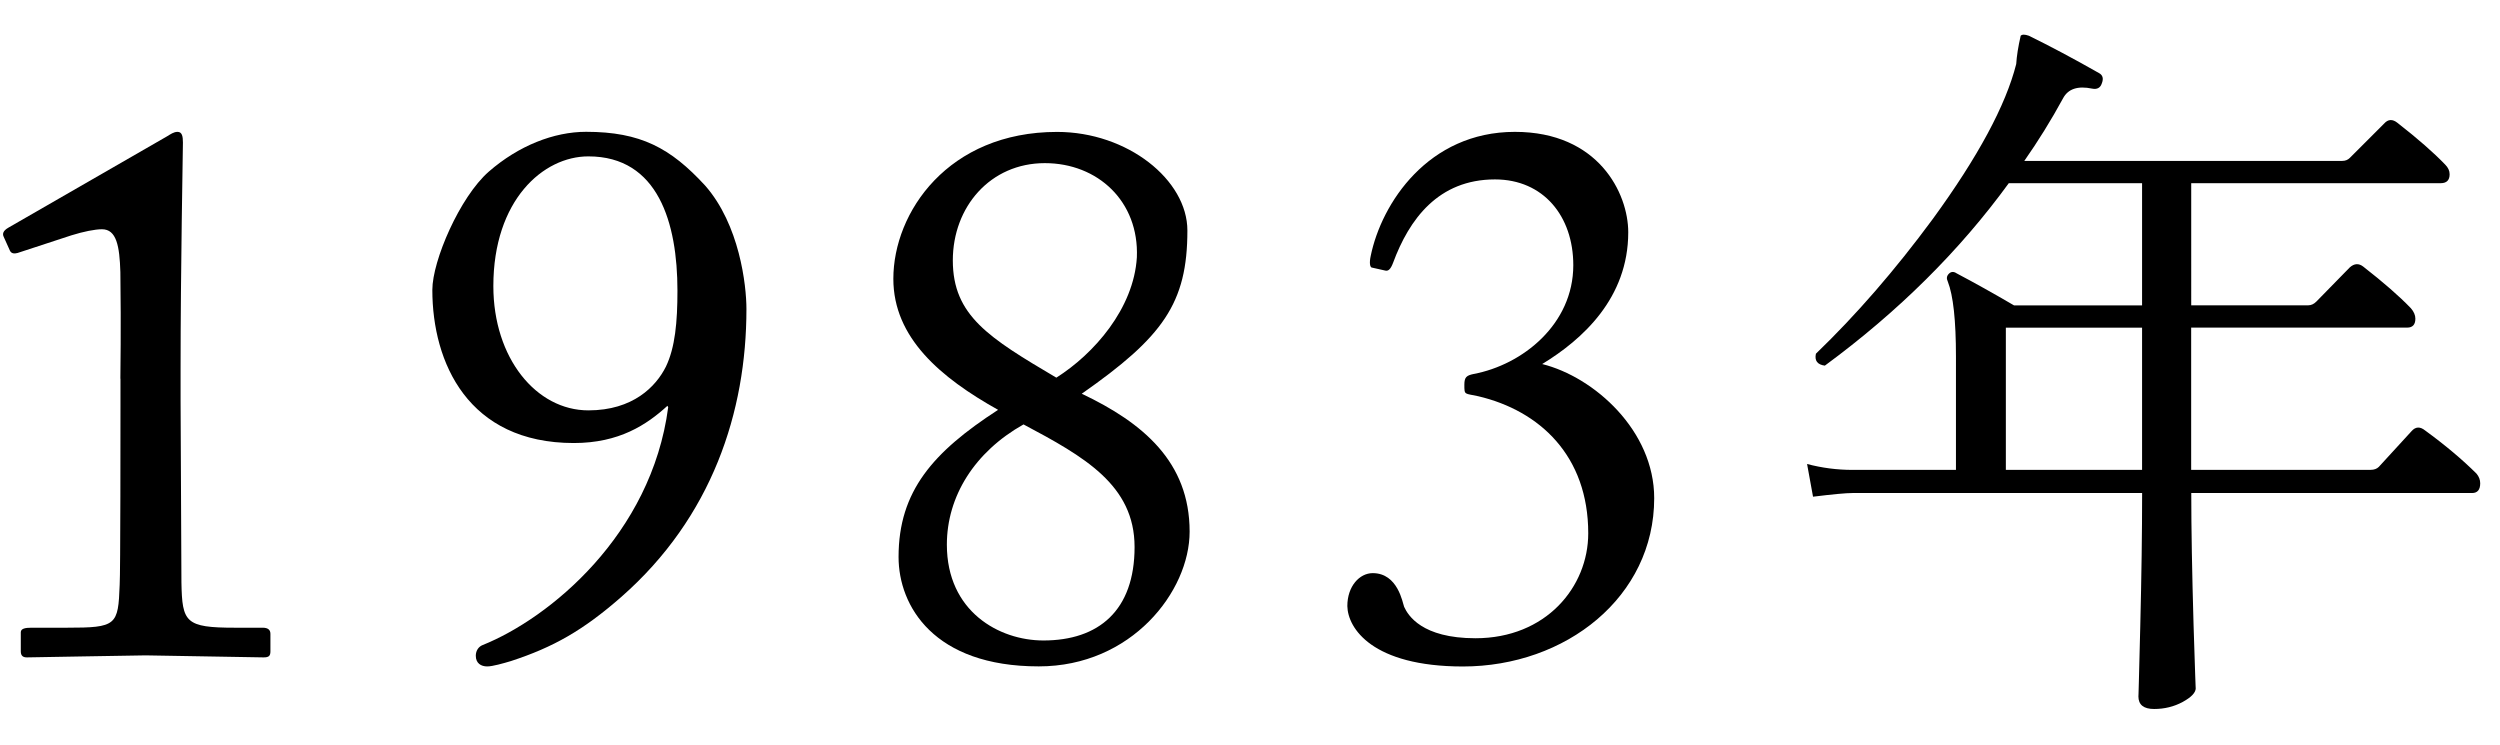
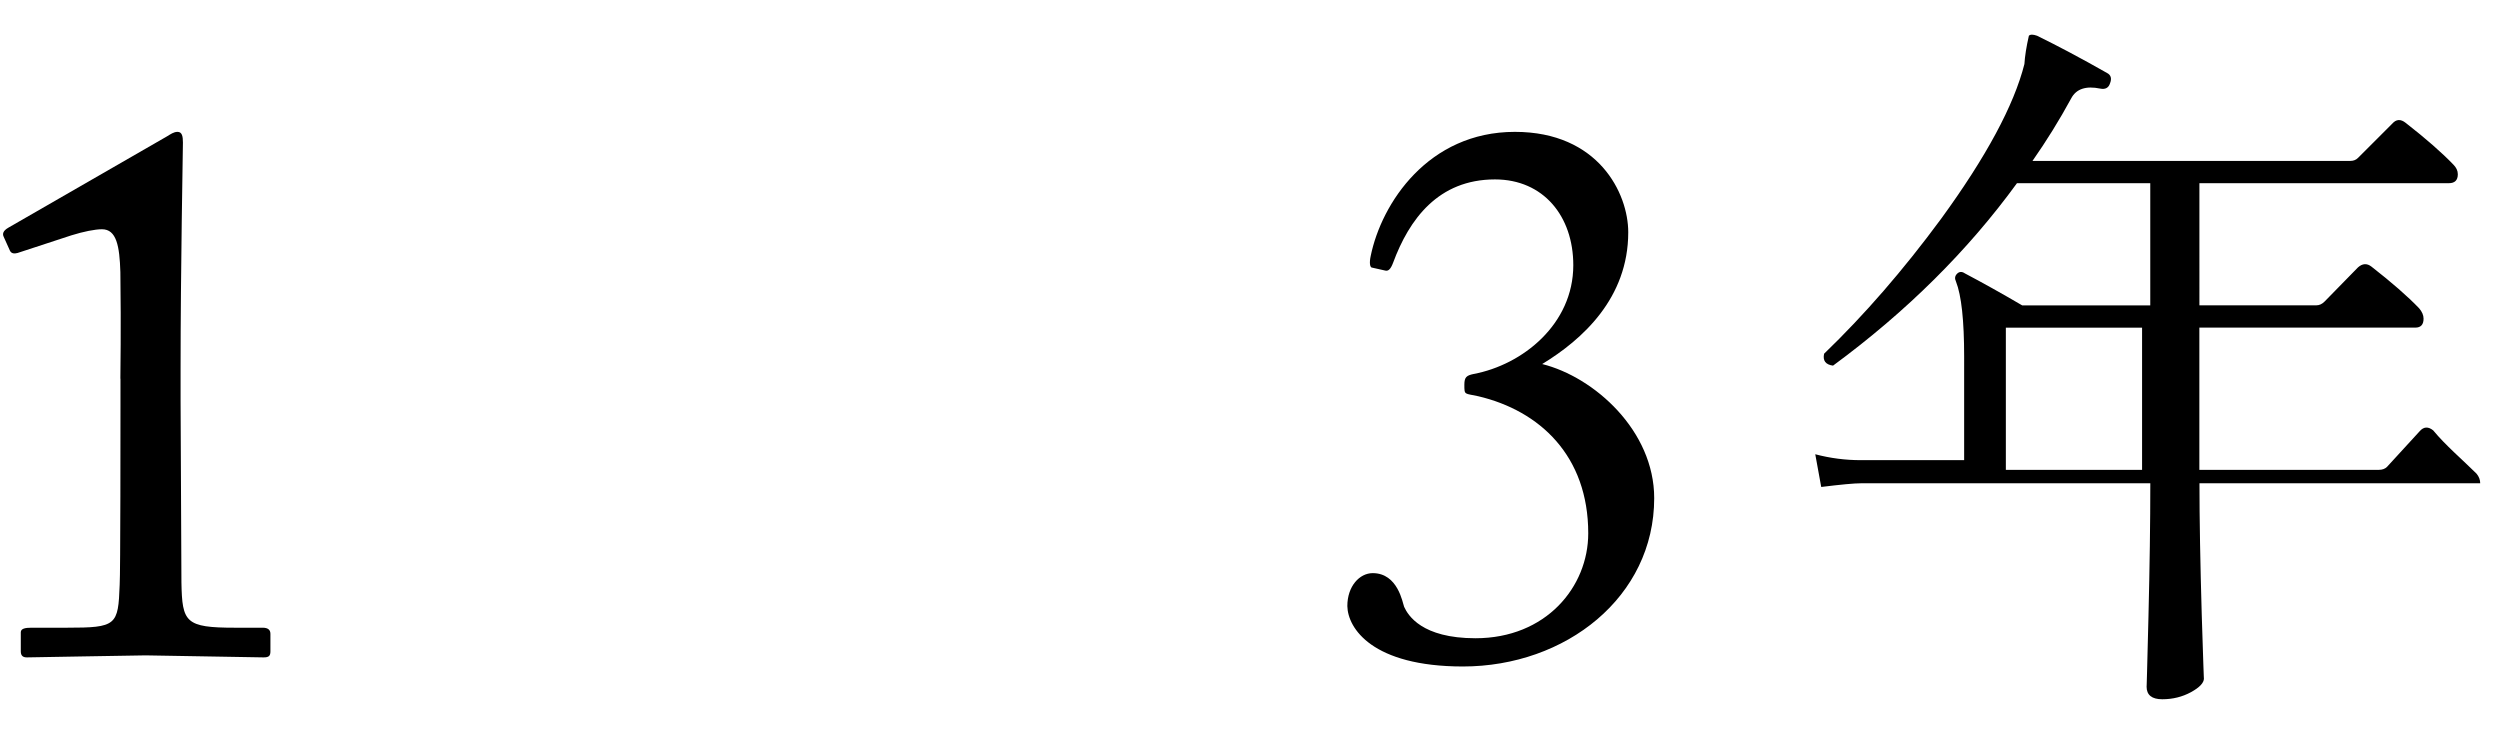
<svg xmlns="http://www.w3.org/2000/svg" version="1.1" x="0px" y="0px" width="47px" height="14px" viewBox="0 0 47 14" overflow="visible" enable-background="new 0 0 47 14" xml:space="preserve">
  <defs>
</defs>
  <g>
    <g>
      <path d="M2.263,7.119c0-0.188,0.015-0.864,0-2.003C2.248,4.626,2.191,4.31,1.917,4.31c-0.13,0-0.347,0.043-0.577,0.115L0.33,4.756    C0.273,4.771,0.215,4.771,0.187,4.713L0.07,4.453C0.042,4.396,0.057,4.338,0.158,4.28l2.979-1.715    c0.072-0.043,0.129-0.086,0.201-0.086c0.086,0,0.101,0.086,0.101,0.201c0,0.13-0.044,2.393-0.044,4.251v0.605    c0,0.173,0.016,3.228,0.016,3.415c0.014,0.749,0.071,0.85,1.009,0.85h0.519c0.102,0,0.145,0.043,0.145,0.115v0.329    c0,0.086-0.029,0.114-0.129,0.114c-0.131,0-2.088-0.038-2.217-0.038s-2.16,0.038-2.232,0.038s-0.115-0.028-0.115-0.114v-0.358    c0-0.071,0.086-0.086,0.201-0.086h0.664c0.938,0,0.966-0.043,0.994-0.807c0.015-0.188,0.015-3.098,0.015-3.357V7.119z" />
-       <path d="M13.255,3.487c0.649,0.736,0.778,1.876,0.778,2.323c0,1.934-0.648,3.914-2.35,5.41c-0.722,0.633-1.284,0.949-2.077,1.208    c-0.144,0.043-0.346,0.101-0.446,0.101c-0.115,0-0.215-0.058-0.215-0.201c0-0.101,0.057-0.173,0.129-0.201    c1.254-0.504,3.172-2.071,3.488-4.47l-0.014-0.028c-0.39,0.357-0.909,0.7-1.76,0.7c-1.986,0-2.66-1.509-2.66-2.879    c0-0.549,0.516-1.746,1.061-2.223c0.561-0.489,1.225-0.749,1.83-0.749C12.043,2.479,12.605,2.781,13.255,3.487z M9.275,5.378    c0,1.356,0.807,2.337,1.787,2.337c0.837,0,1.27-0.447,1.457-0.822c0.173-0.36,0.217-0.837,0.217-1.429    c0-1.27-0.361-2.524-1.674-2.524C10.213,2.939,9.275,3.762,9.275,5.378z" />
-       <path d="M16.893,10.471c0-1.238,0.648-1.973,1.871-2.766c-1.08-0.604-1.969-1.354-1.969-2.463c0-1.253,1.032-2.762,3.078-2.762    c1.326,0,2.45,0.903,2.45,1.854c0,1.368-0.461,2.002-1.986,3.068c1.151,0.547,2.028,1.281,2.028,2.593    c0,1.123-1.092,2.533-2.836,2.533C17.557,12.529,16.893,11.393,16.893,10.471z M21.33,10.284c0-1.167-0.95-1.7-2.088-2.305    c-0.922,0.519-1.441,1.354-1.441,2.261c0,1.254,0.98,1.801,1.815,1.801C20.654,12.041,21.33,11.479,21.33,10.284z M17.913,4.896    c0,1.037,0.678,1.455,1.946,2.204c0.706-0.446,1.455-1.297,1.514-2.262c0.043-1.052-0.735-1.771-1.73-1.771    C18.619,3.067,17.913,3.888,17.913,4.896z" />
      <path d="M25.33,11.394c0-0.374,0.23-0.619,0.477-0.619c0.476,0,0.562,0.562,0.591,0.634c0.072,0.158,0.331,0.59,1.341,0.59    c1.326,0,2.12-0.965,2.12-1.973c0-1.454-0.909-2.304-2.069-2.577c-0.26-0.058-0.26-0.015-0.26-0.217    c0-0.144,0.043-0.173,0.173-0.201c0.923-0.173,1.875-0.937,1.875-2.045c0-0.922-0.562-1.613-1.472-1.613    c-1.066,0-1.614,0.749-1.917,1.57c-0.044,0.115-0.087,0.158-0.145,0.144l-0.259-0.058c-0.029-0.015-0.044-0.086-0.016-0.216    c0.203-0.993,1.082-2.334,2.711-2.334c1.57,0,2.131,1.153,2.131,1.888c0,1.238-0.861,2.016-1.618,2.477    c0.98,0.245,2.106,1.253,2.106,2.521c0,1.857-1.66,3.165-3.6,3.165C25.799,12.528,25.338,11.812,25.33,11.394z" />
-       <path d="M46.558,8.904c0.047,0.056,0.07,0.117,0.07,0.182c0,0.122-0.052,0.183-0.154,0.183h-5.278    c0,0.672,0.015,1.498,0.043,2.478c0.027,0.858,0.041,1.256,0.041,1.19c0,0.084-0.082,0.17-0.244,0.259    c-0.164,0.089-0.344,0.133-0.539,0.133c-0.196,0-0.295-0.079-0.295-0.238c0,0.065,0.012-0.37,0.035-1.309    c0.023-0.938,0.035-1.775,0.035-2.513h-5.445c-0.121,0-0.369,0.023-0.742,0.069l-0.112-0.615c0.28,0.074,0.565,0.111,0.854,0.111    h1.945V6.706c0-0.681-0.051-1.152-0.154-1.414c-0.027-0.056-0.021-0.104,0.021-0.146s0.092-0.044,0.146-0.007    c0.336,0.177,0.695,0.378,1.078,0.602h2.408V3.444h-2.506c-0.924,1.27-2.076,2.413-3.458,3.43    c-0.14-0.019-0.196-0.093-0.168-0.224c0.757-0.729,1.489-1.572,2.198-2.534c0.85-1.166,1.372-2.137,1.568-2.912    c0.009-0.149,0.037-0.326,0.084-0.532c0.027-0.027,0.078-0.027,0.154,0c0.4,0.196,0.84,0.43,1.315,0.7    c0.074,0.038,0.093,0.104,0.056,0.196c-0.027,0.084-0.089,0.117-0.182,0.098c-0.271-0.056-0.453,0.005-0.547,0.183    c-0.223,0.41-0.467,0.803-0.728,1.176h5.978c0.057,0,0.104-0.019,0.141-0.056l0.645-0.645c0.074-0.084,0.158-0.089,0.252-0.014    c0.383,0.299,0.681,0.56,0.896,0.784c0.056,0.056,0.084,0.116,0.084,0.182c0,0.112-0.056,0.168-0.168,0.168h-4.69V5.74h2.199    c0.055,0,0.106-0.023,0.153-0.07l0.63-0.644c0.084-0.074,0.168-0.079,0.252-0.014c0.383,0.299,0.682,0.56,0.896,0.783    c0.056,0.065,0.084,0.131,0.084,0.196c0,0.112-0.052,0.168-0.154,0.168h-4.061v2.674h3.375c0.064,0,0.116-0.019,0.153-0.056    c0.187-0.205,0.392-0.429,0.616-0.672c0.074-0.084,0.158-0.089,0.252-0.014C45.975,8.372,46.297,8.644,46.558,8.904z     M40.271,8.834V6.16H37.71v2.674H40.271z" />
+       <path d="M46.558,8.904c0.047,0.056,0.07,0.117,0.07,0.182h-5.278    c0,0.672,0.015,1.498,0.043,2.478c0.027,0.858,0.041,1.256,0.041,1.19c0,0.084-0.082,0.17-0.244,0.259    c-0.164,0.089-0.344,0.133-0.539,0.133c-0.196,0-0.295-0.079-0.295-0.238c0,0.065,0.012-0.37,0.035-1.309    c0.023-0.938,0.035-1.775,0.035-2.513h-5.445c-0.121,0-0.369,0.023-0.742,0.069l-0.112-0.615c0.28,0.074,0.565,0.111,0.854,0.111    h1.945V6.706c0-0.681-0.051-1.152-0.154-1.414c-0.027-0.056-0.021-0.104,0.021-0.146s0.092-0.044,0.146-0.007    c0.336,0.177,0.695,0.378,1.078,0.602h2.408V3.444h-2.506c-0.924,1.27-2.076,2.413-3.458,3.43    c-0.14-0.019-0.196-0.093-0.168-0.224c0.757-0.729,1.489-1.572,2.198-2.534c0.85-1.166,1.372-2.137,1.568-2.912    c0.009-0.149,0.037-0.326,0.084-0.532c0.027-0.027,0.078-0.027,0.154,0c0.4,0.196,0.84,0.43,1.315,0.7    c0.074,0.038,0.093,0.104,0.056,0.196c-0.027,0.084-0.089,0.117-0.182,0.098c-0.271-0.056-0.453,0.005-0.547,0.183    c-0.223,0.41-0.467,0.803-0.728,1.176h5.978c0.057,0,0.104-0.019,0.141-0.056l0.645-0.645c0.074-0.084,0.158-0.089,0.252-0.014    c0.383,0.299,0.681,0.56,0.896,0.784c0.056,0.056,0.084,0.116,0.084,0.182c0,0.112-0.056,0.168-0.168,0.168h-4.69V5.74h2.199    c0.055,0,0.106-0.023,0.153-0.07l0.63-0.644c0.084-0.074,0.168-0.079,0.252-0.014c0.383,0.299,0.682,0.56,0.896,0.783    c0.056,0.065,0.084,0.131,0.084,0.196c0,0.112-0.052,0.168-0.154,0.168h-4.061v2.674h3.375c0.064,0,0.116-0.019,0.153-0.056    c0.187-0.205,0.392-0.429,0.616-0.672c0.074-0.084,0.158-0.089,0.252-0.014C45.975,8.372,46.297,8.644,46.558,8.904z     M40.271,8.834V6.16H37.71v2.674H40.271z" />
    </g>
  </g>
-   <rect id="_x3C_スライス_x3E__1_" fill="none" width="47" height="14" />
</svg>